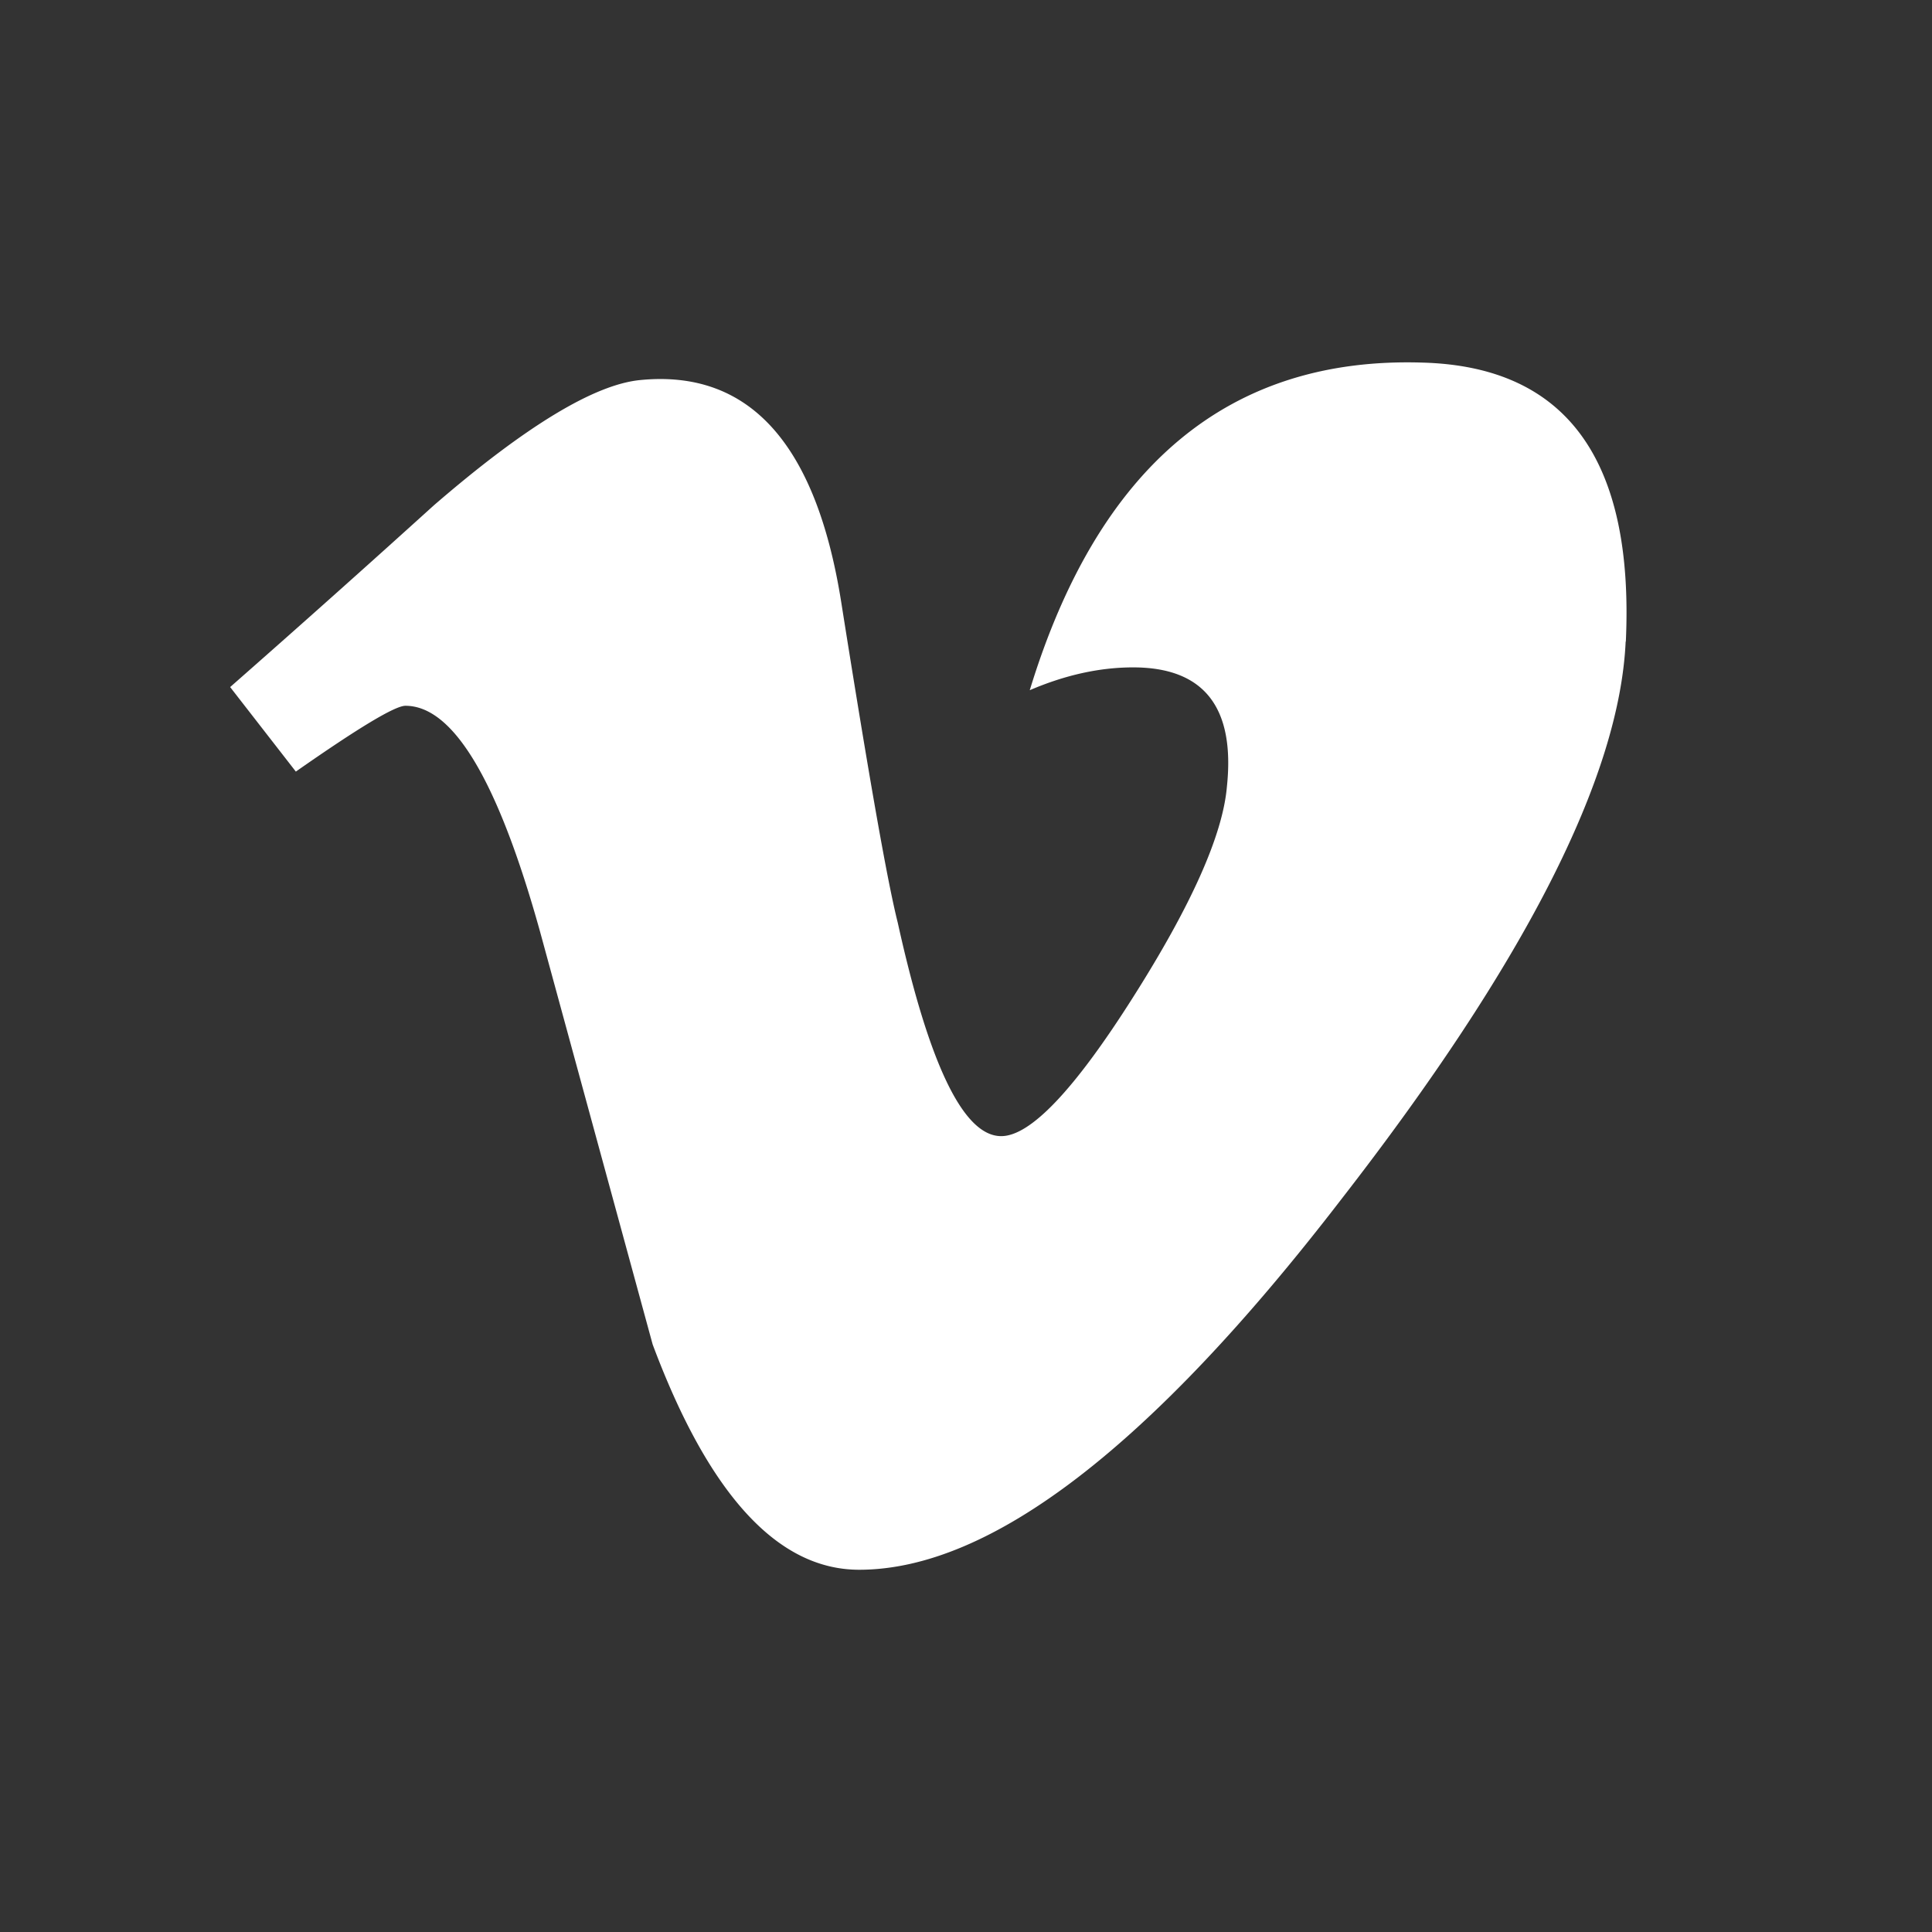
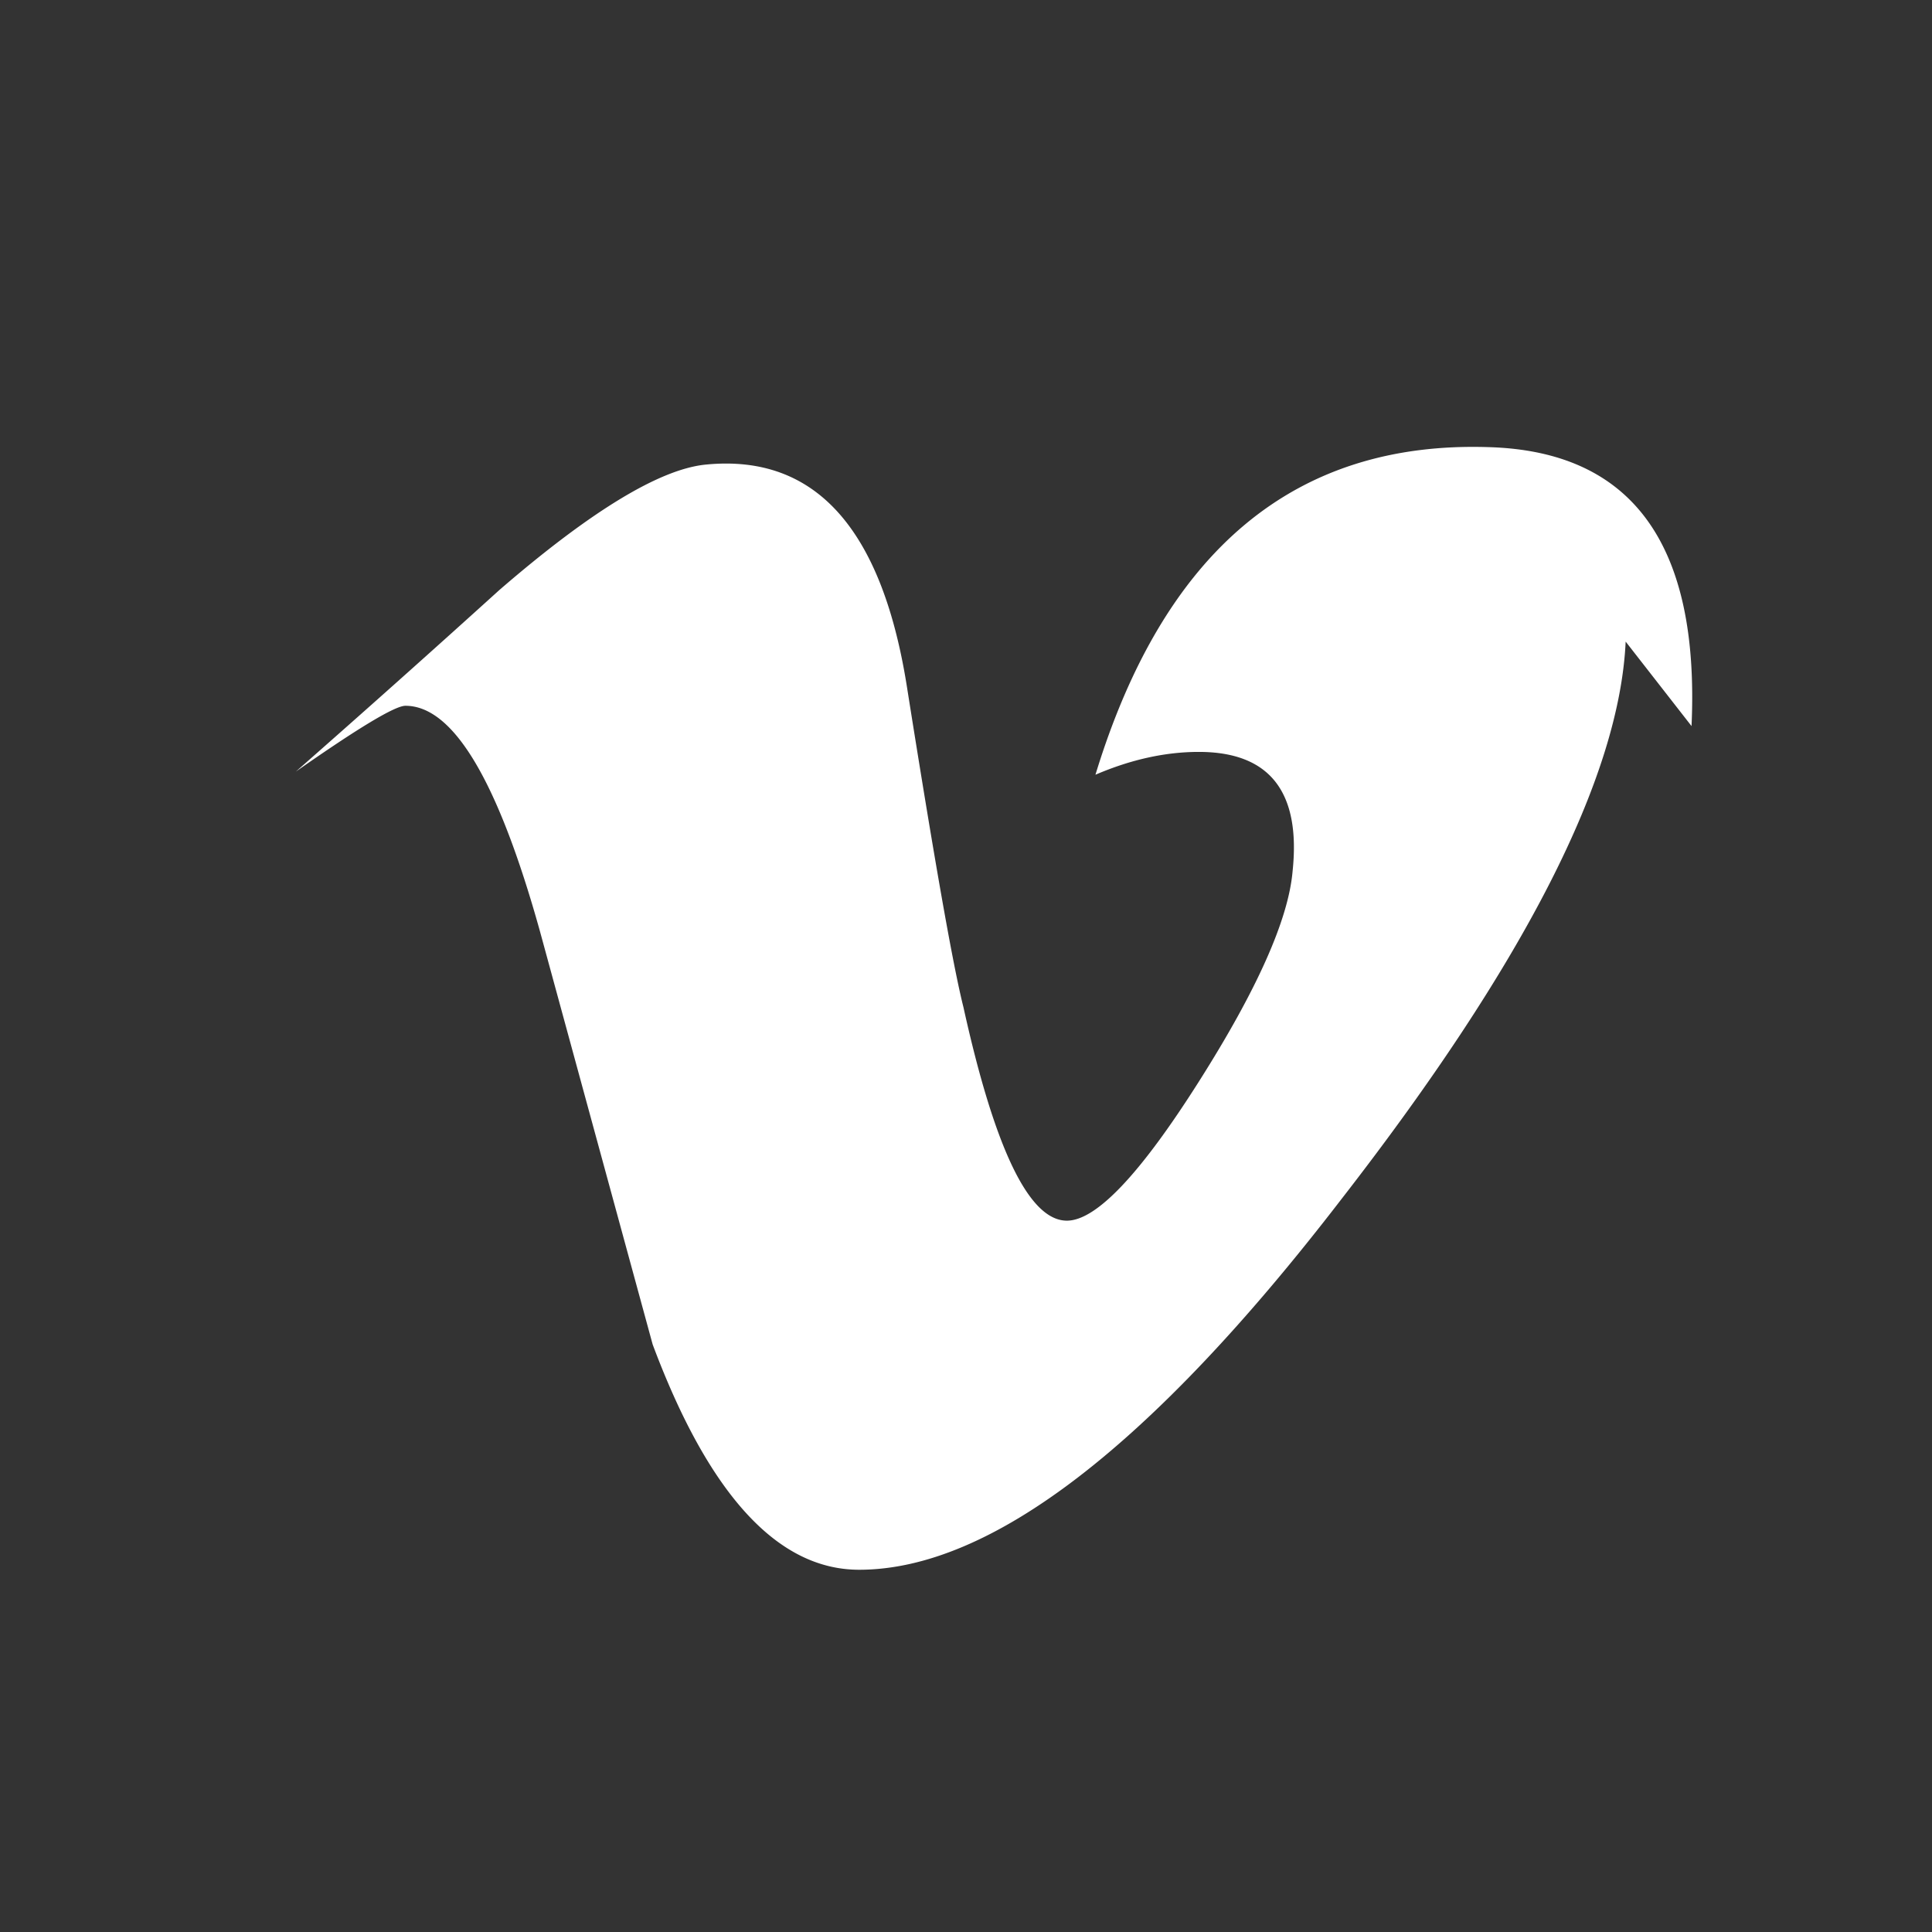
<svg xmlns="http://www.w3.org/2000/svg" viewBox="0 0 32 32">
  <rect x="0" y="0" width="32" height="32" fill="#333333" stroke="none" />
-   <path fill="#FFF" d="M26.926 10.627c-.103 2.25-1.675 5.332-4.716 9.245C19.066 23.957 16.406 26 14.23 26c-1.348 0-2.49-1.244-3.42-3.732l-1.867-6.844C8.25 12.937 7.51 11.69 6.715 11.69c-.173 0-.778.365-1.815 1.09l-1.088-1.4a300.012 300.012 0 0 0 3.374-3.01c1.522-1.315 2.666-2.007 3.427-2.076 1.8-.173 2.907 1.057 3.322 3.69.45 2.84.76 4.608.935 5.3.52 2.356 1.09 3.534 1.713 3.534.483 0 1.21-.764 2.18-2.294.97-1.528 1.488-2.692 1.558-3.49.14-1.32-.38-1.98-1.553-1.98-.554 0-1.125.126-1.712.378 1.137-3.722 3.308-5.53 6.513-5.426 2.378.068 3.498 1.61 3.36 4.62z" />
+   <path fill="#FFF" d="M26.926 10.627c-.103 2.25-1.675 5.332-4.716 9.245C19.066 23.957 16.406 26 14.23 26c-1.348 0-2.49-1.244-3.42-3.732l-1.867-6.844C8.25 12.937 7.51 11.69 6.715 11.69c-.173 0-.778.365-1.815 1.09a300.012 300.012 0 0 0 3.374-3.01c1.522-1.315 2.666-2.007 3.427-2.076 1.8-.173 2.907 1.057 3.322 3.69.45 2.84.76 4.608.935 5.3.52 2.356 1.09 3.534 1.713 3.534.483 0 1.21-.764 2.18-2.294.97-1.528 1.488-2.692 1.558-3.49.14-1.32-.38-1.98-1.553-1.98-.554 0-1.125.126-1.712.378 1.137-3.722 3.308-5.53 6.513-5.426 2.378.068 3.498 1.61 3.36 4.62z" />
</svg>